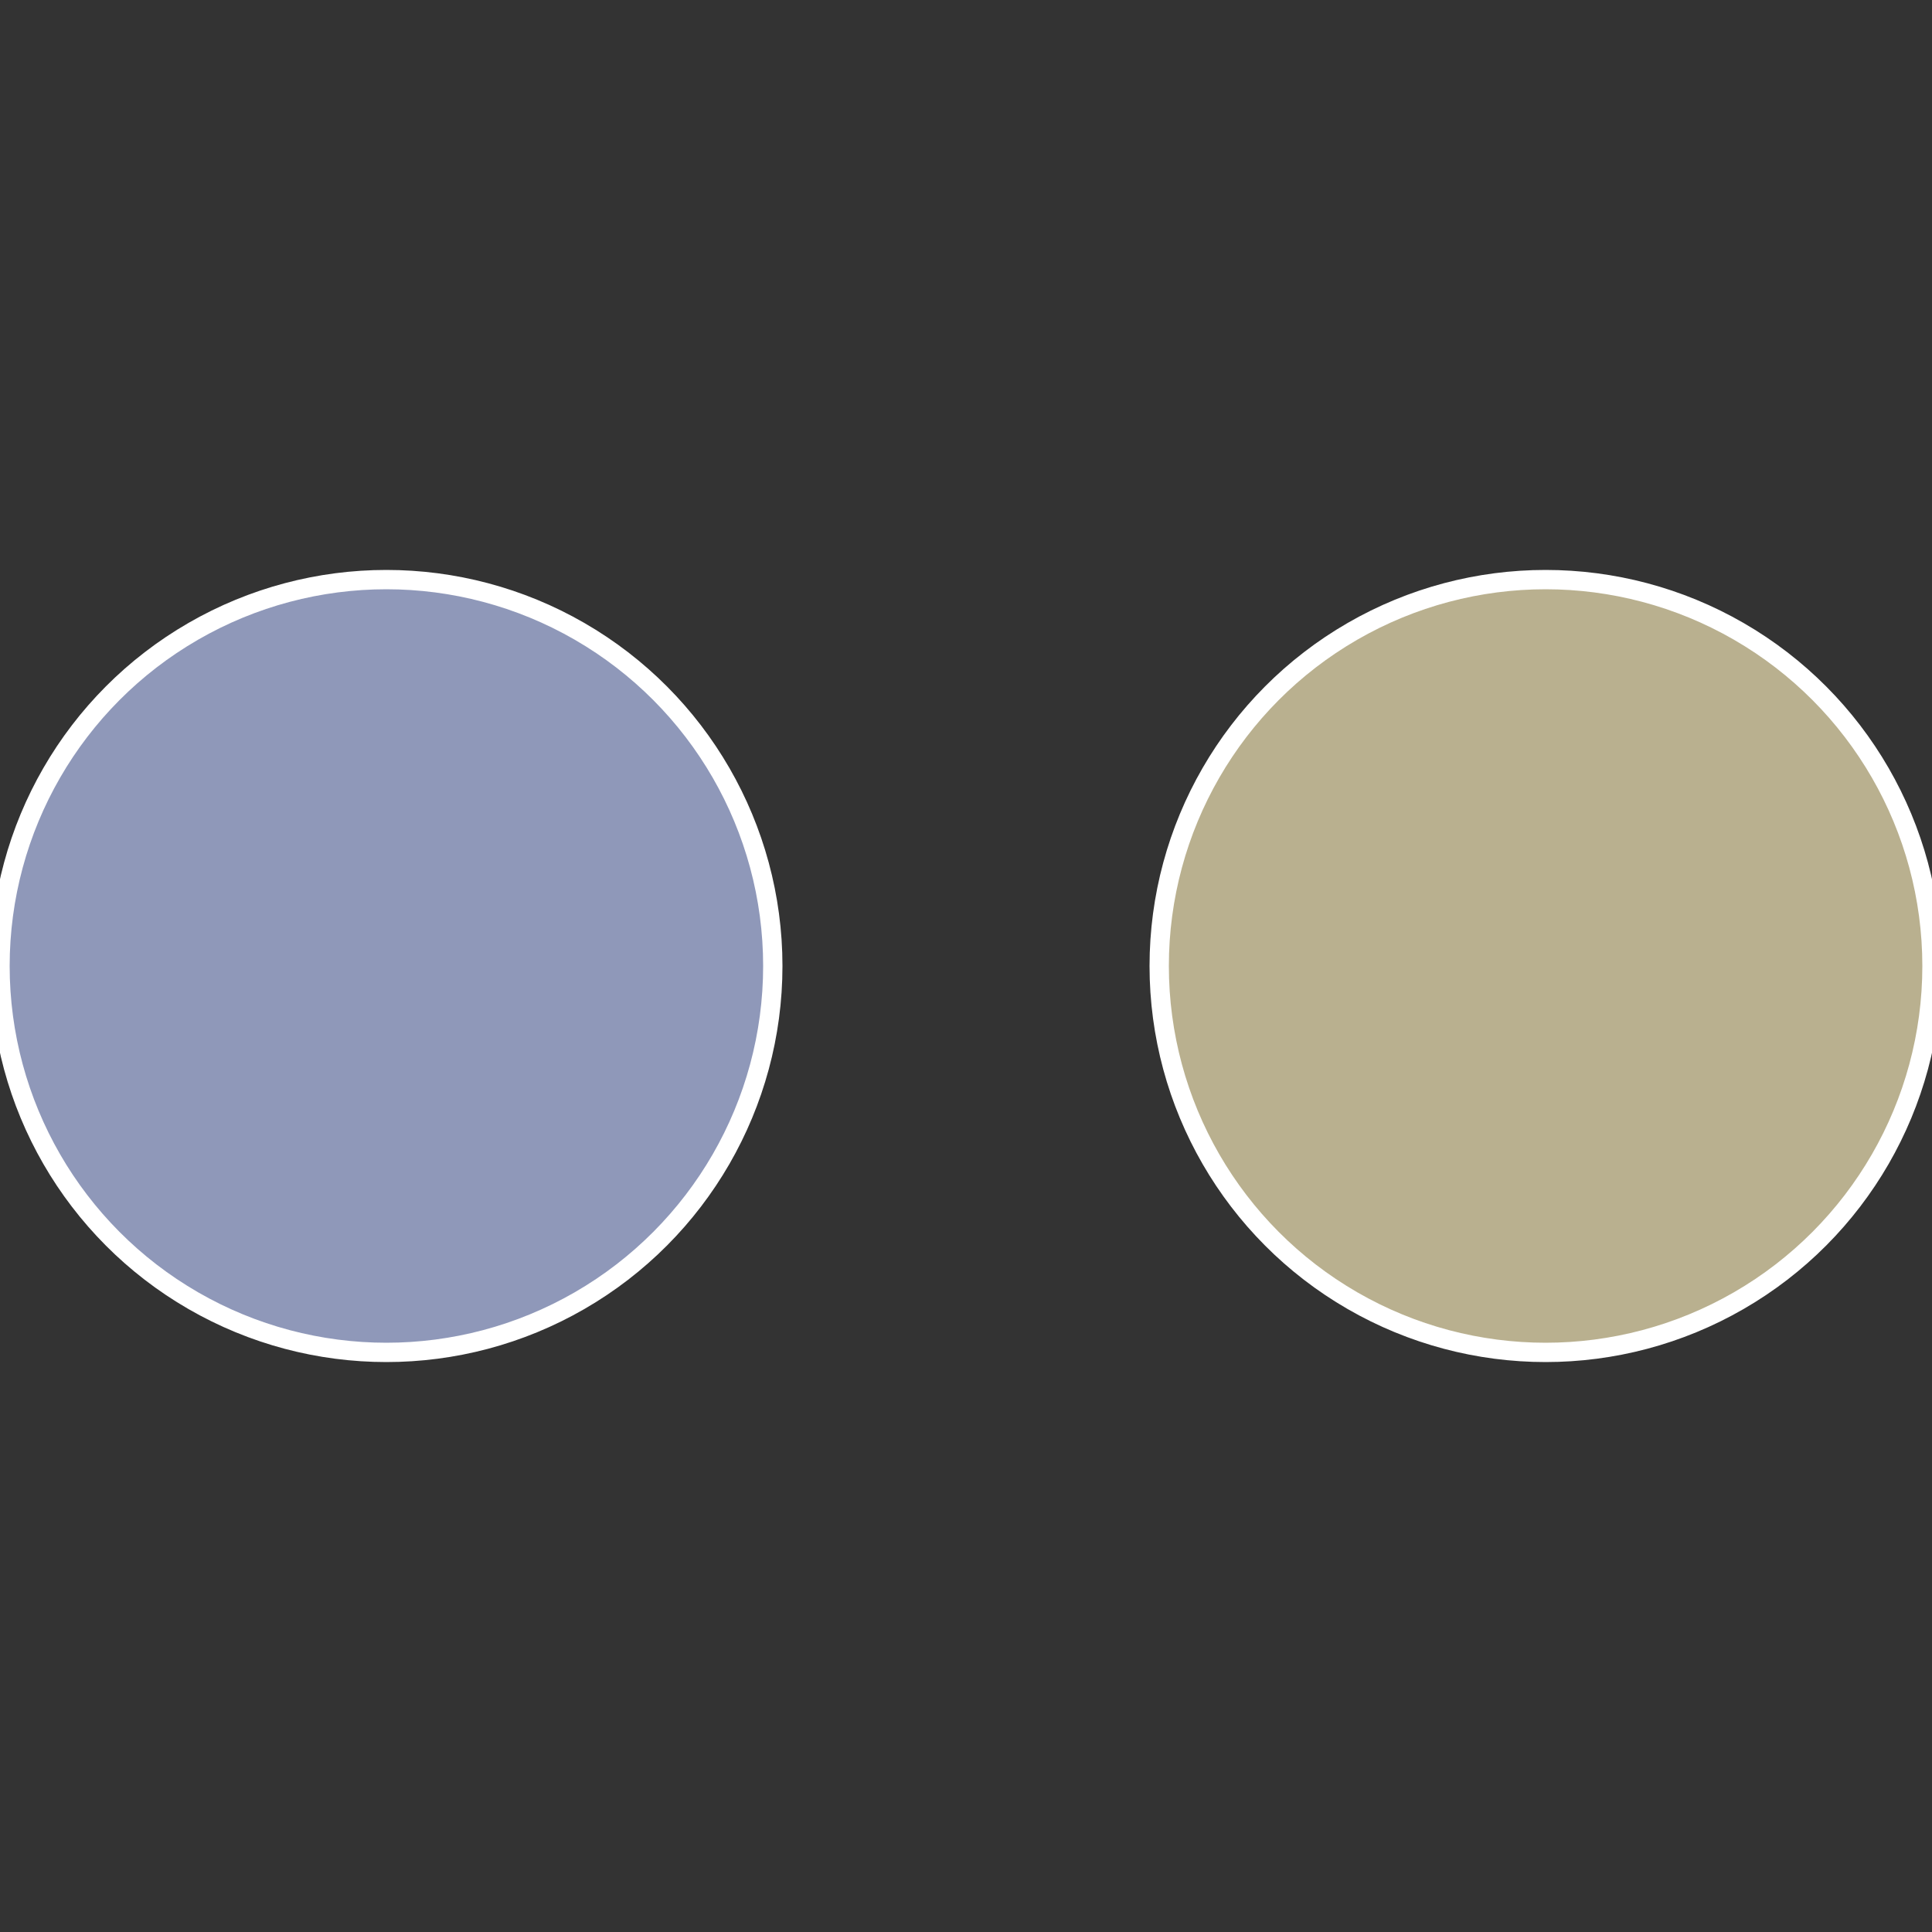
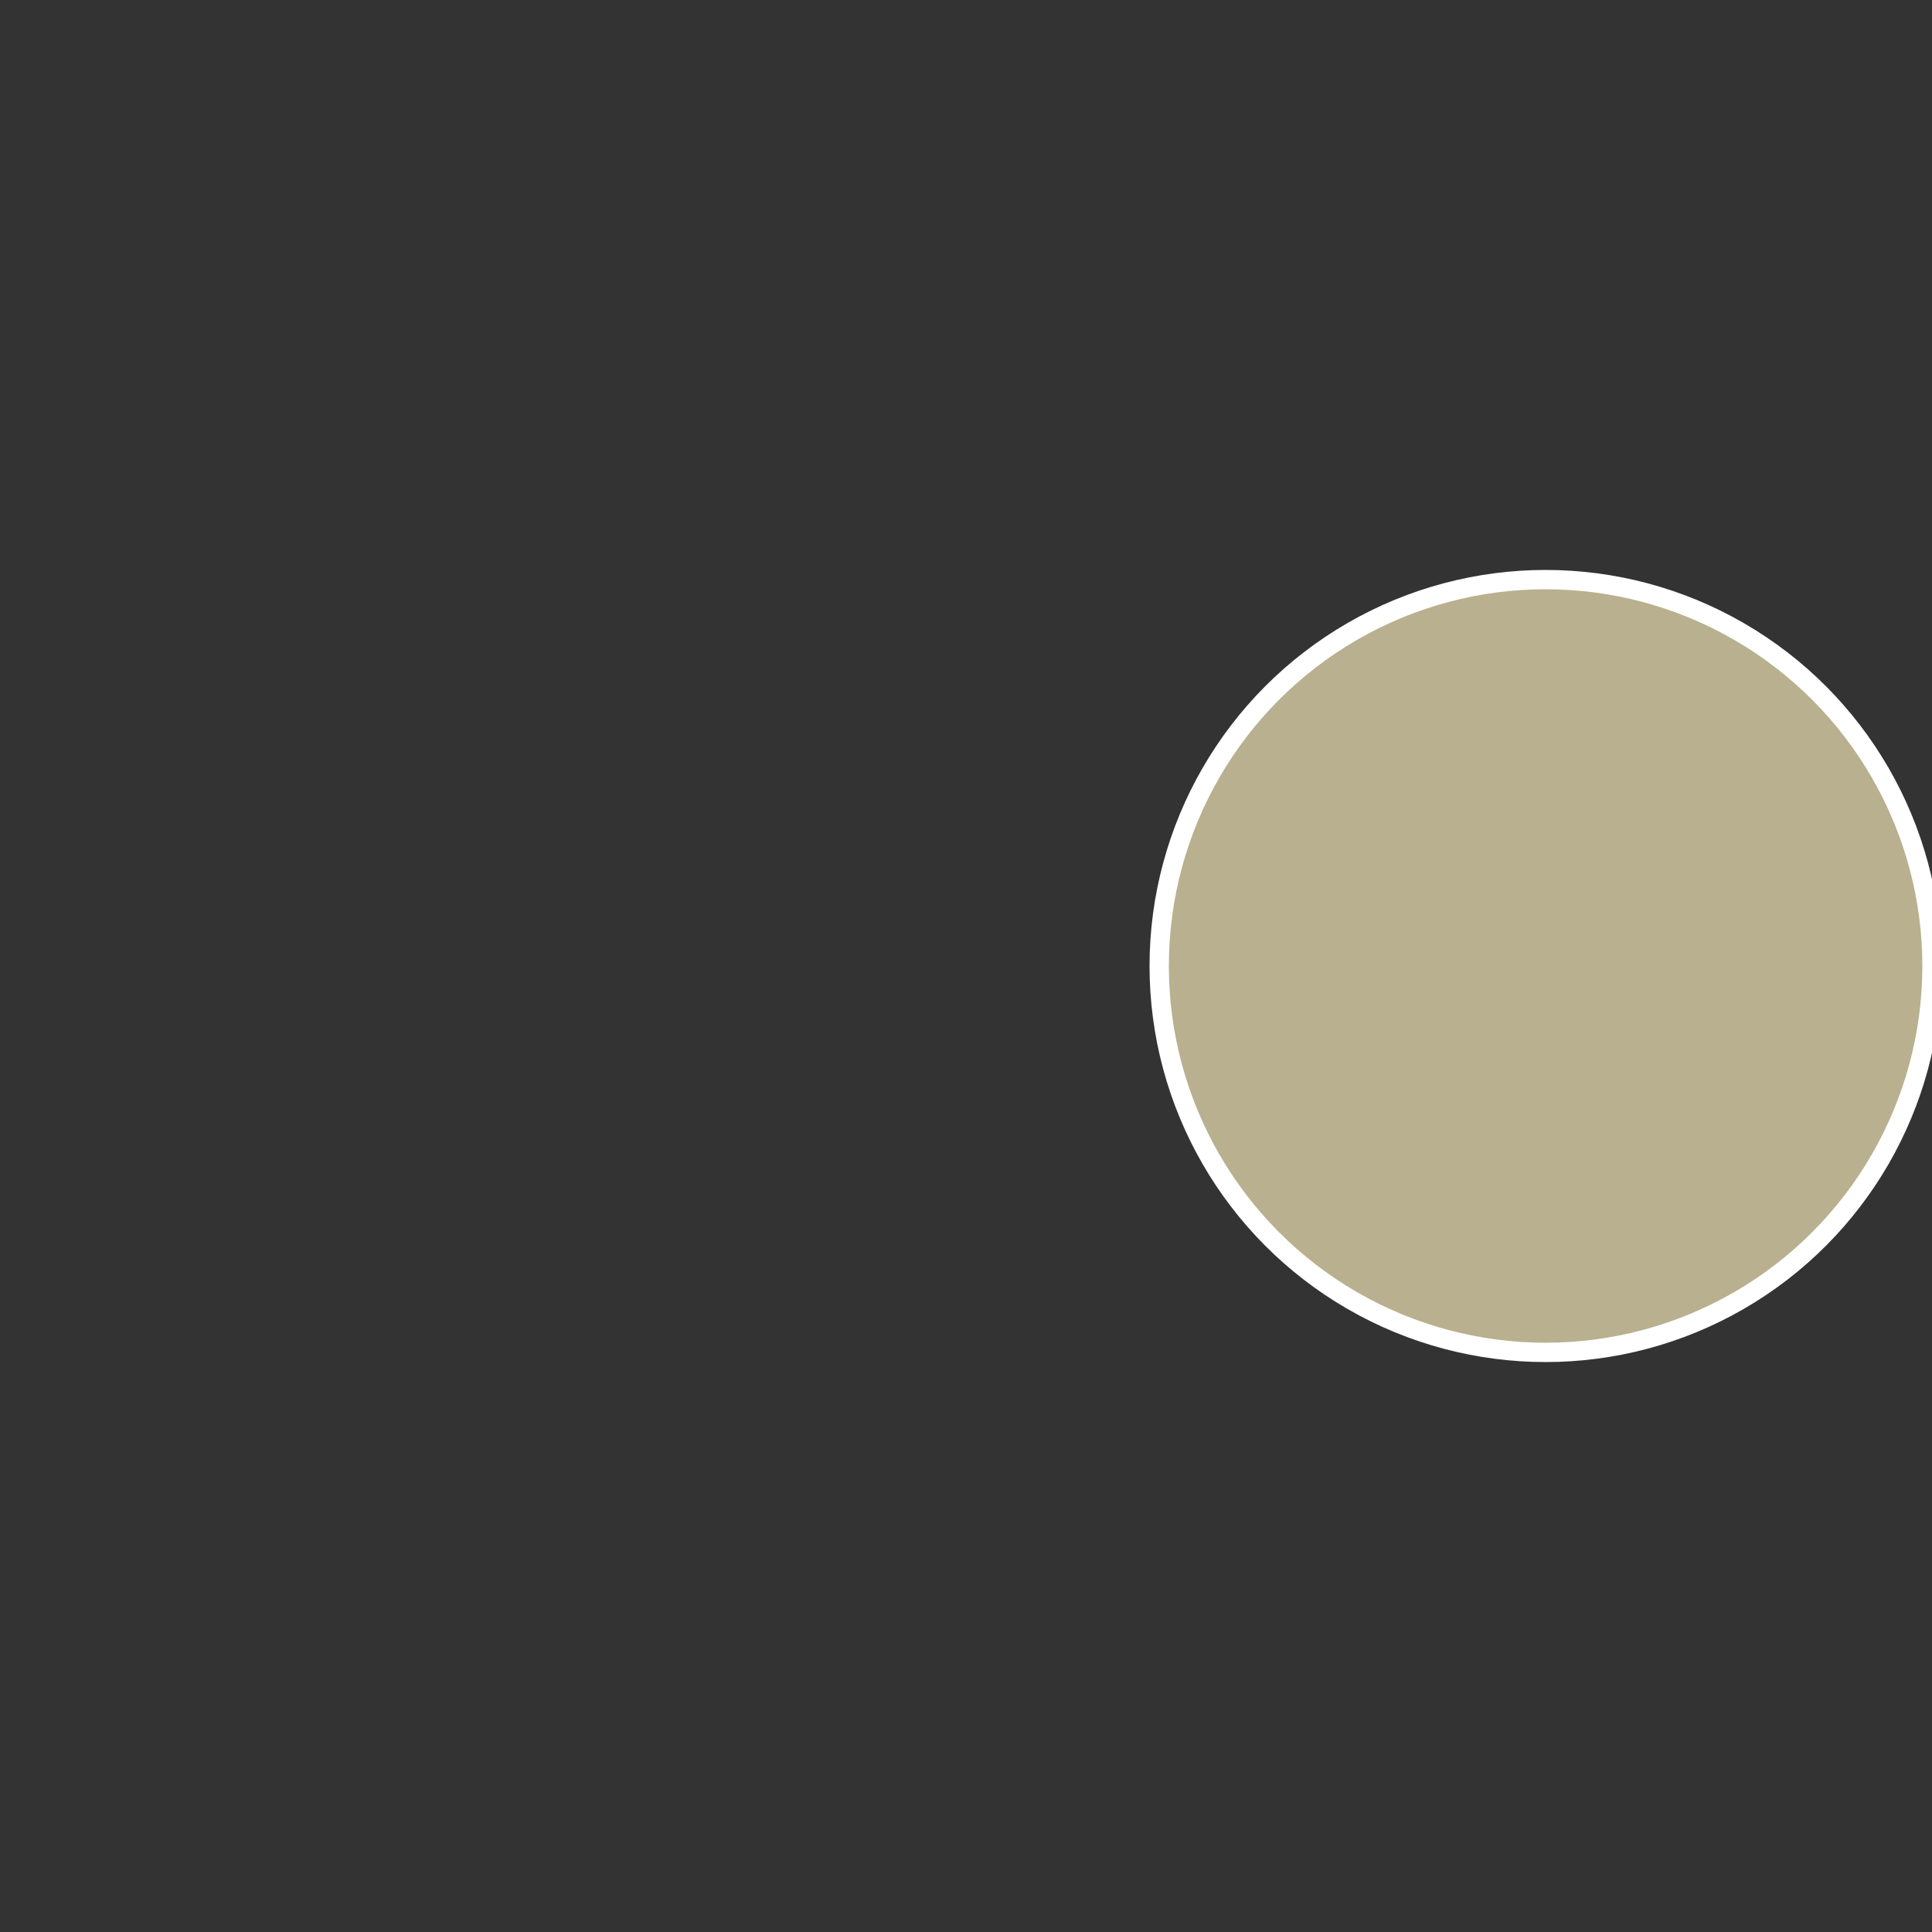
<svg xmlns="http://www.w3.org/2000/svg" width="500" height="500" viewBox="-1 -1 2 2">
  <rect x="-1" y="-1" width="2" height="2" fill="#333333" stroke="none" />
  <circle cx="0.6" cy="0" r="0.4" fill="#b9b08f" stroke="#fff" stroke-width="1%" />
-   <circle cx="-0.6" cy="7.3478807948841E-17" r="0.4" fill="#8f98b9" stroke="#fff" stroke-width="1%" />
</svg>